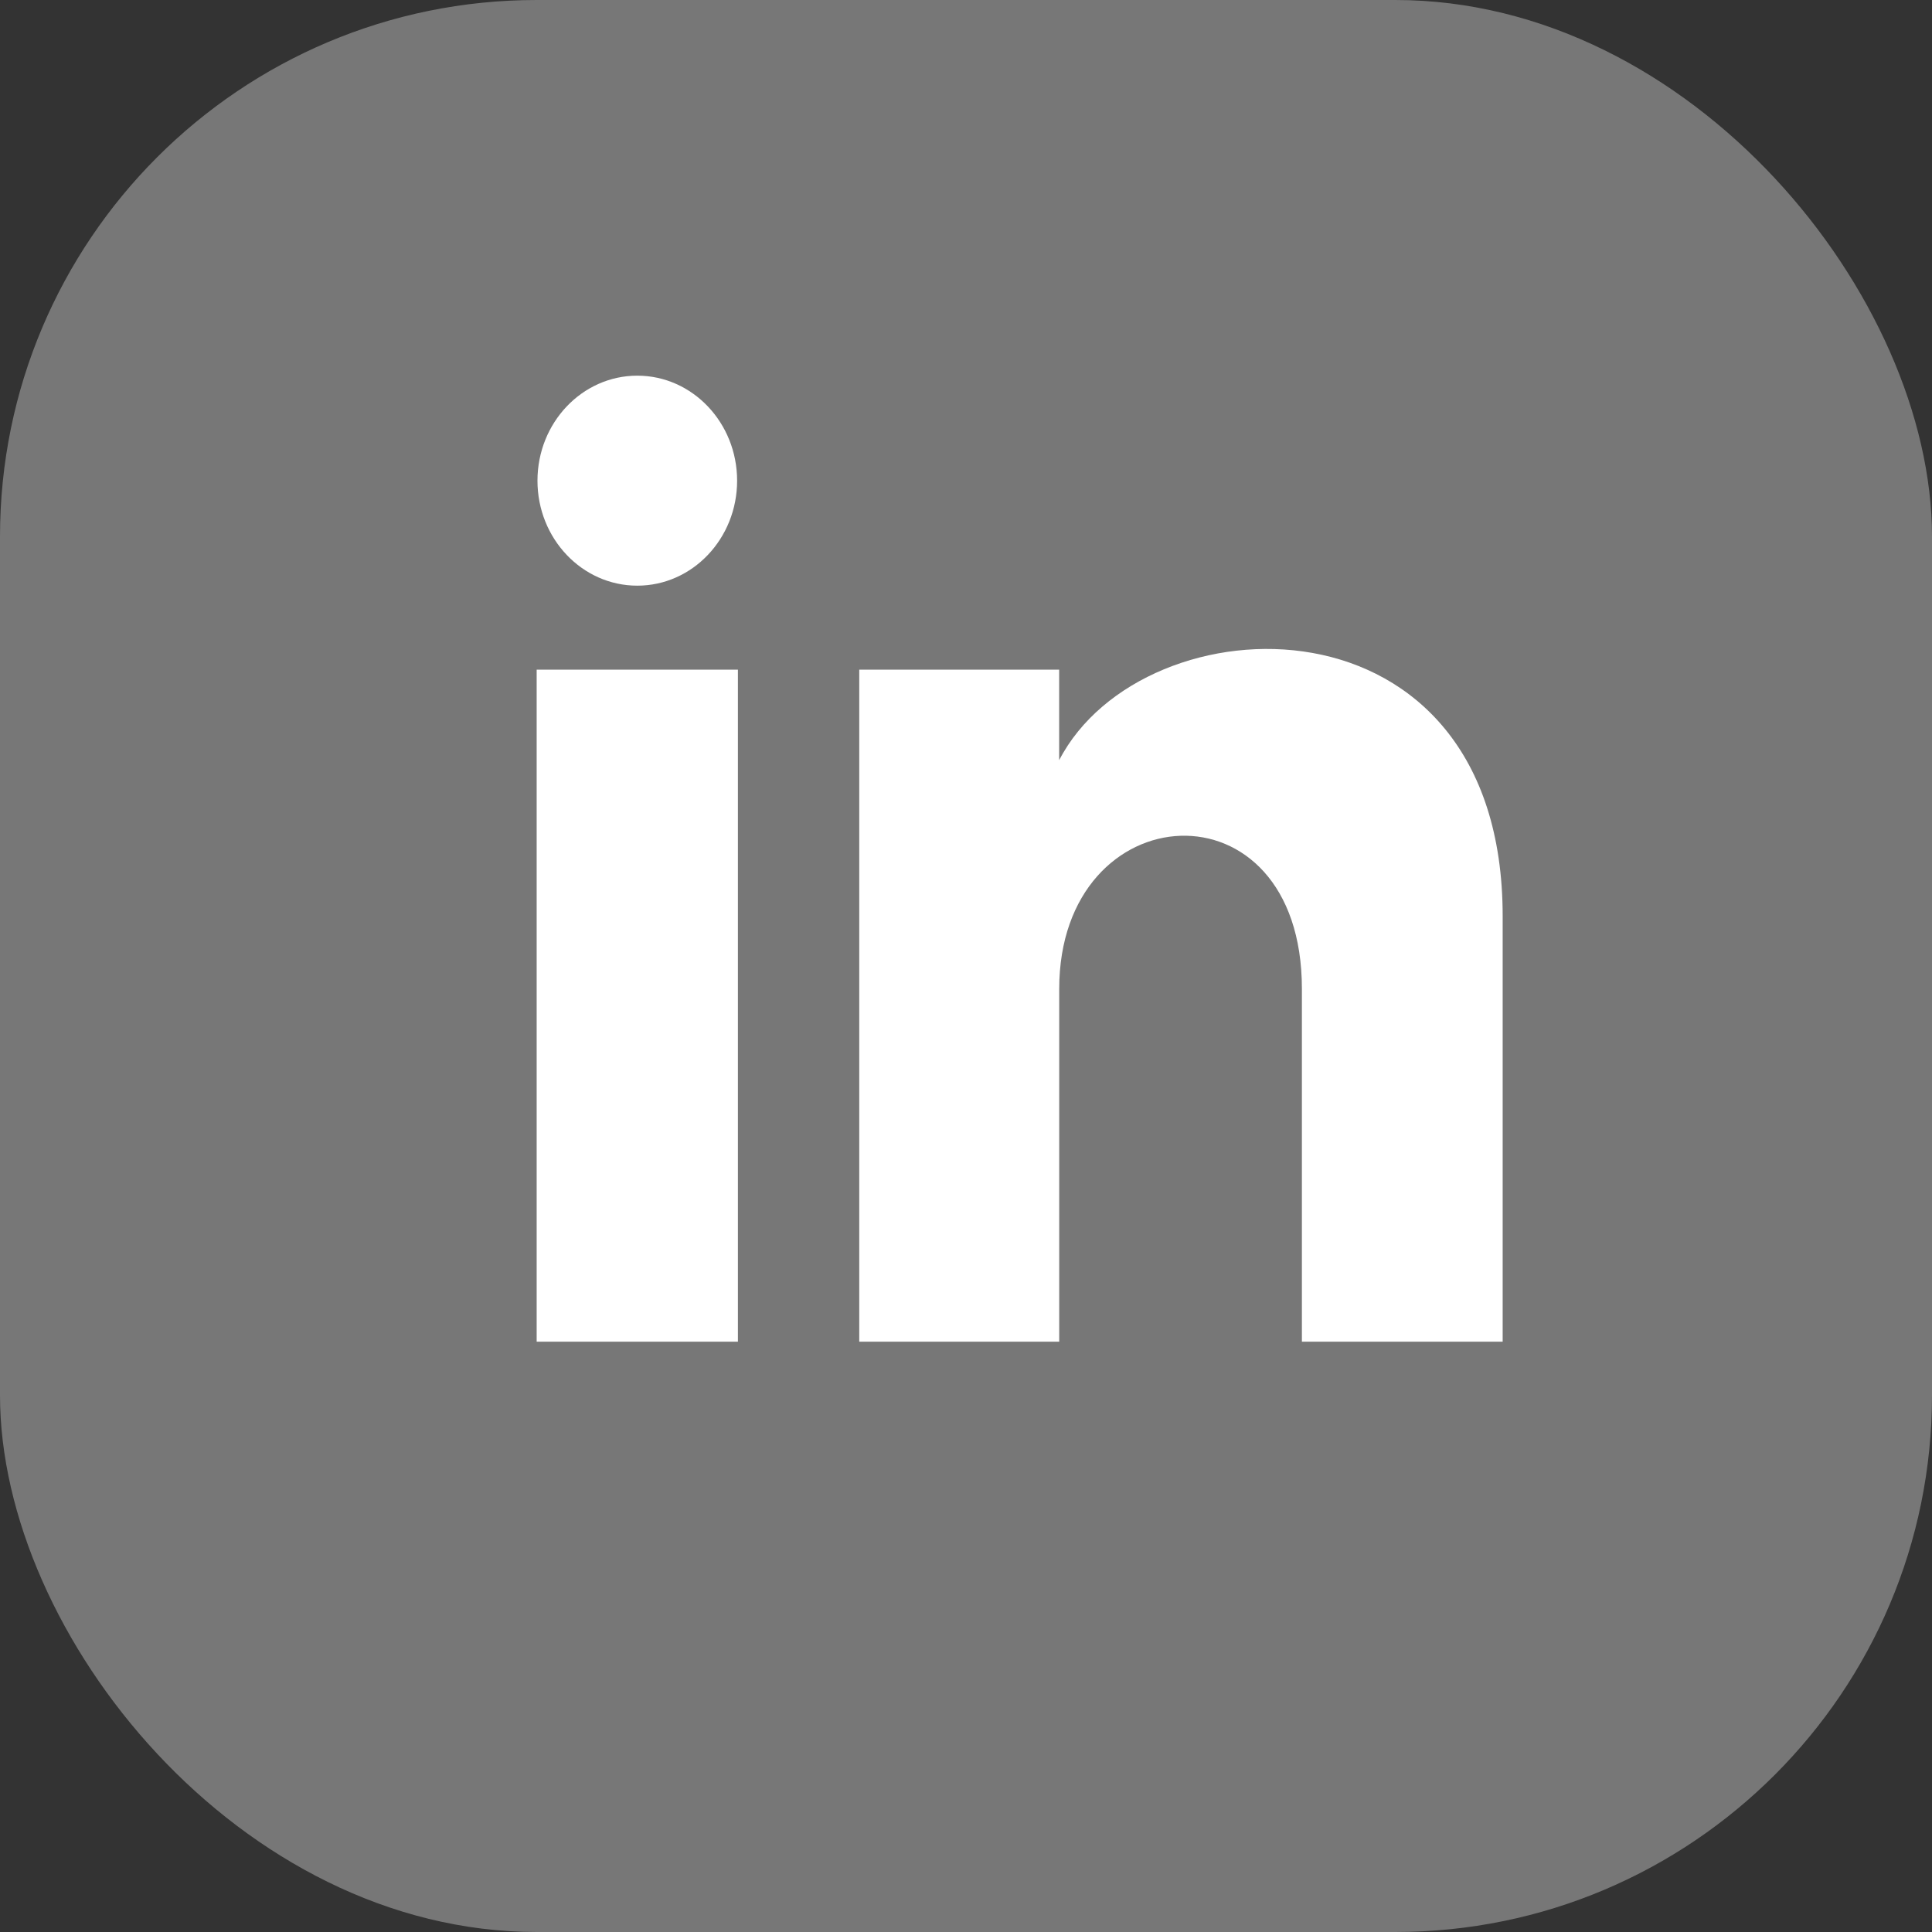
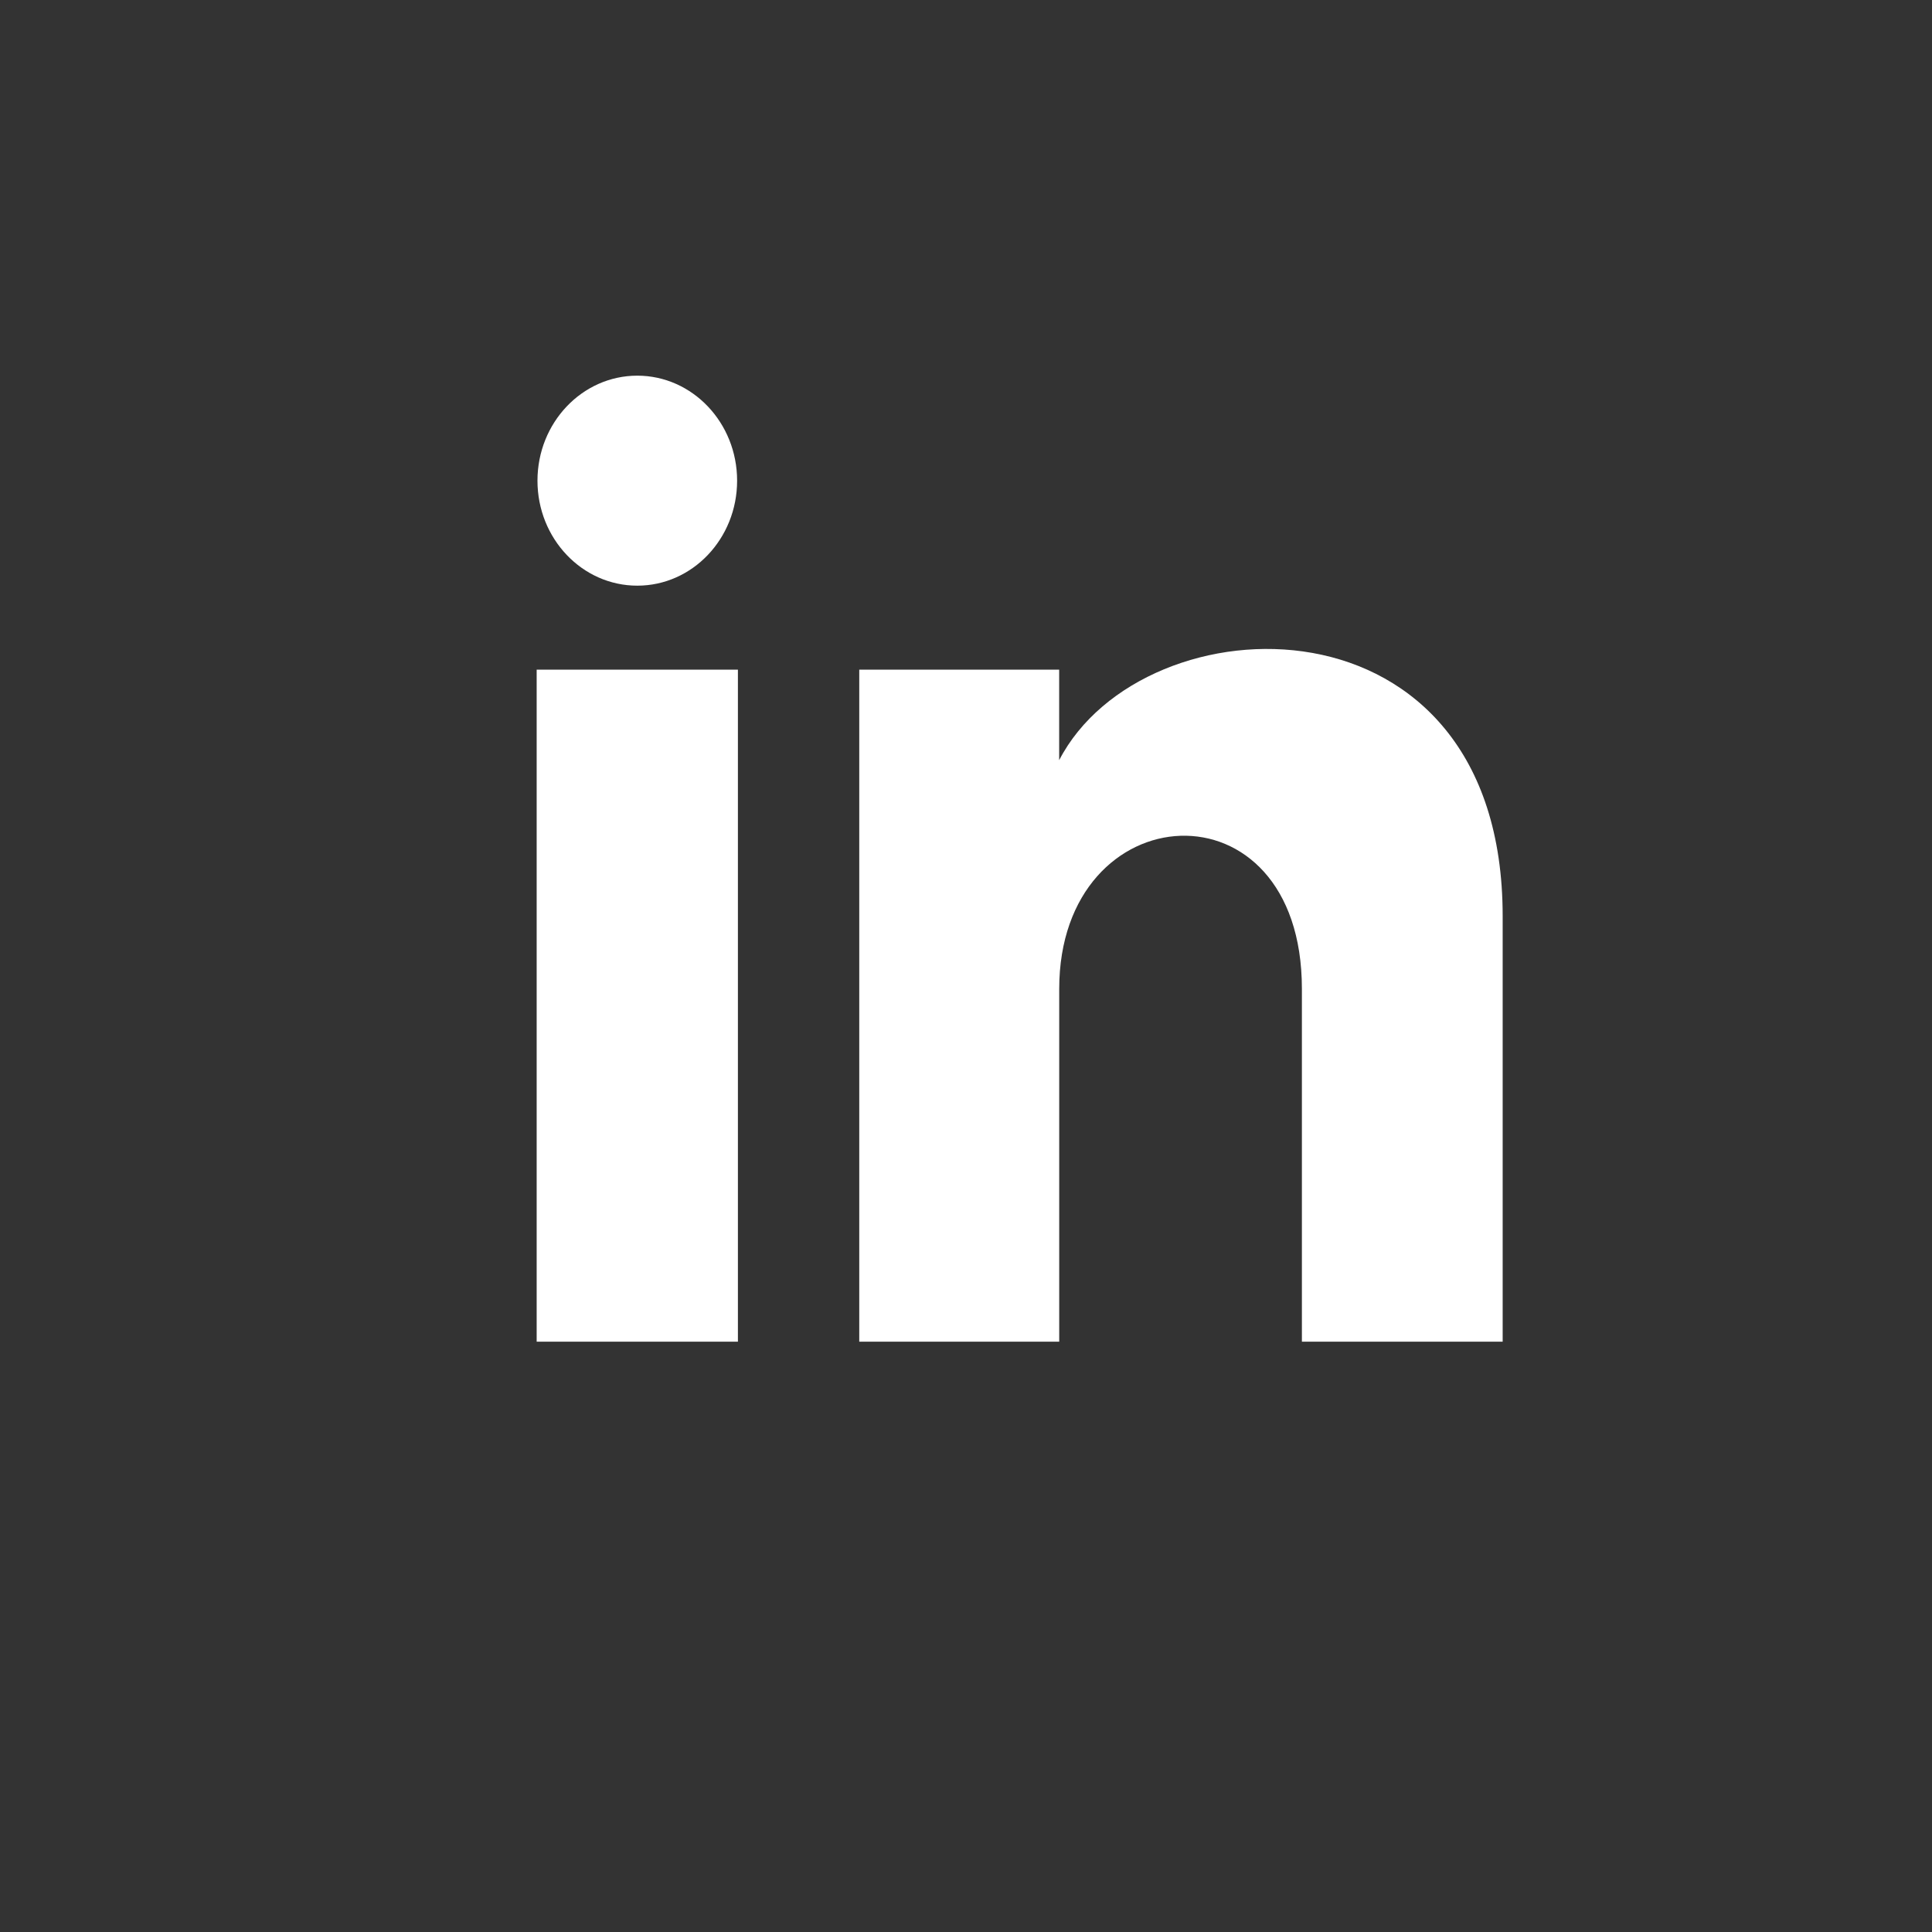
<svg xmlns="http://www.w3.org/2000/svg" width="36" height="36" viewBox="0 0 36 36" fill="none">
  <rect x="0" y="0" width="36" height="36" fill="#333333" stroke="none" />
-   <rect width="36" height="36" rx="10" fill="#777777" />
  <path d="M13.735 8.957C13.735 10.037 12.902 10.913 11.875 10.913C10.848 10.913 10.015 10.037 10.015 8.957C10.015 7.877 10.848 7 11.875 7C12.902 7 13.735 7.877 13.735 8.957ZM13.75 12.478H10V25H13.75V12.478ZM19.736 12.478H16.011V25H19.737V18.427C19.737 14.772 24.259 14.473 24.259 18.427V25H28V17.071C28 10.904 21.308 11.129 19.736 14.165V12.478Z" fill="white" />
</svg>